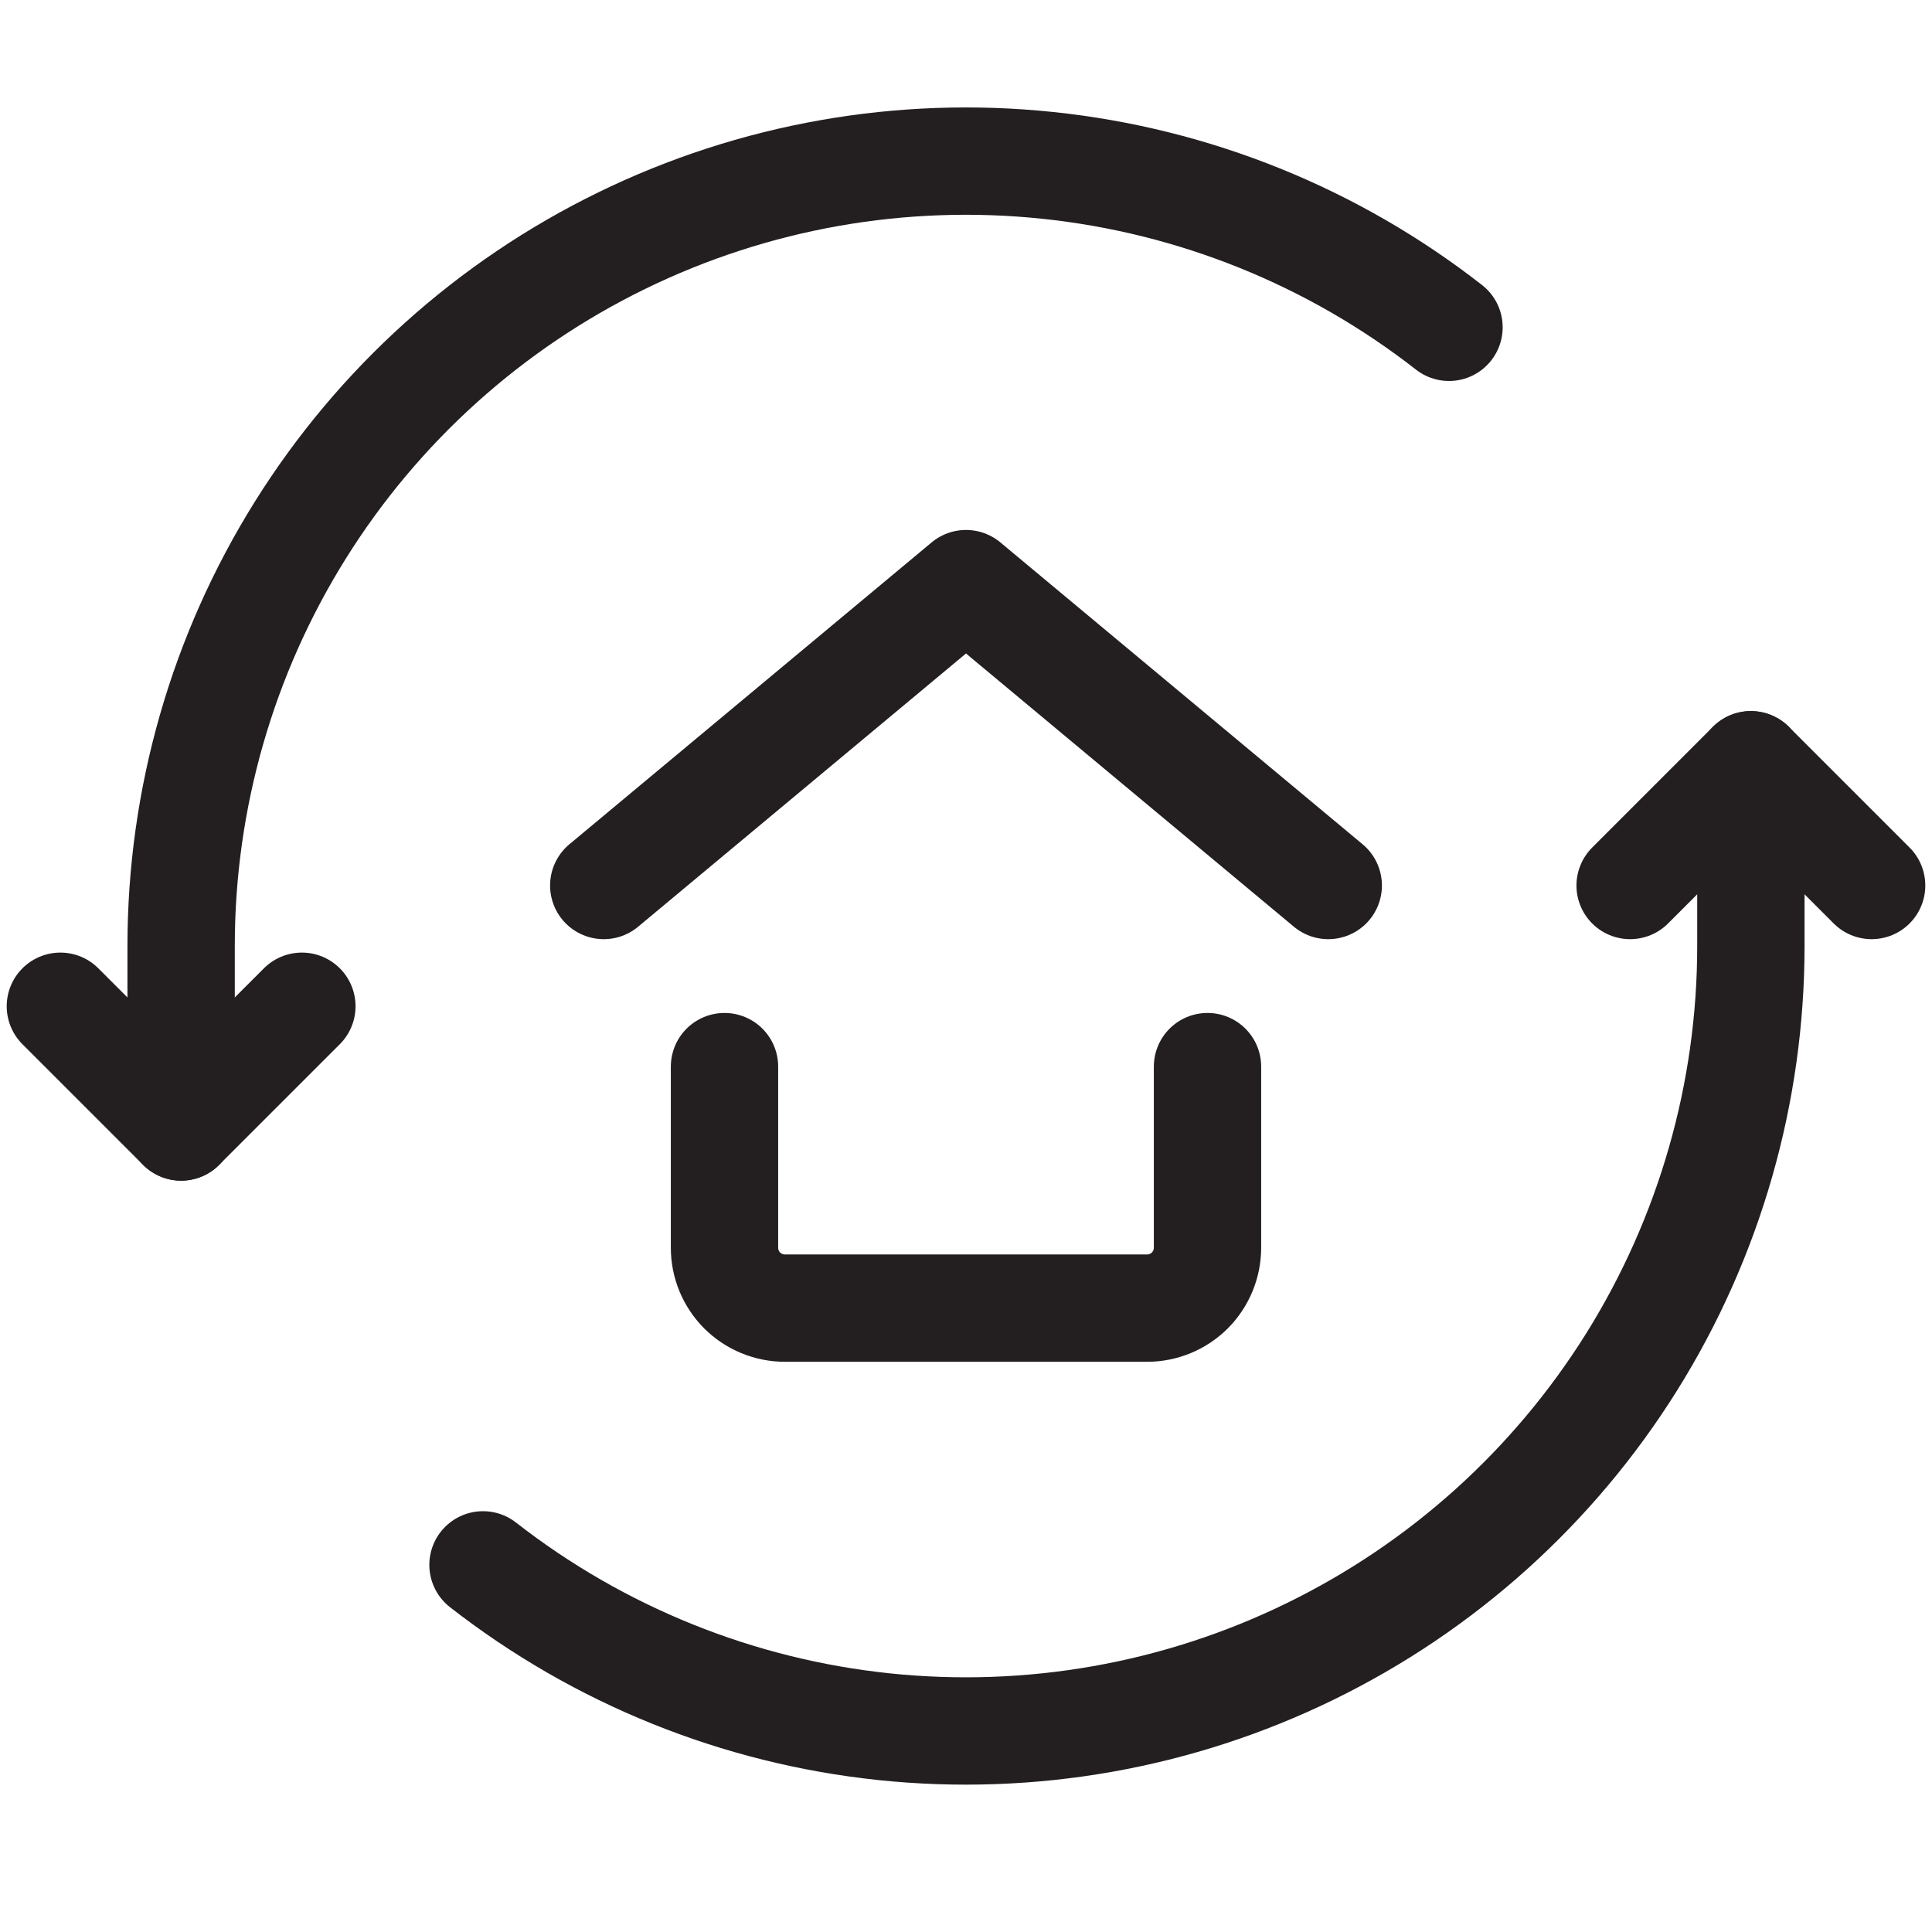
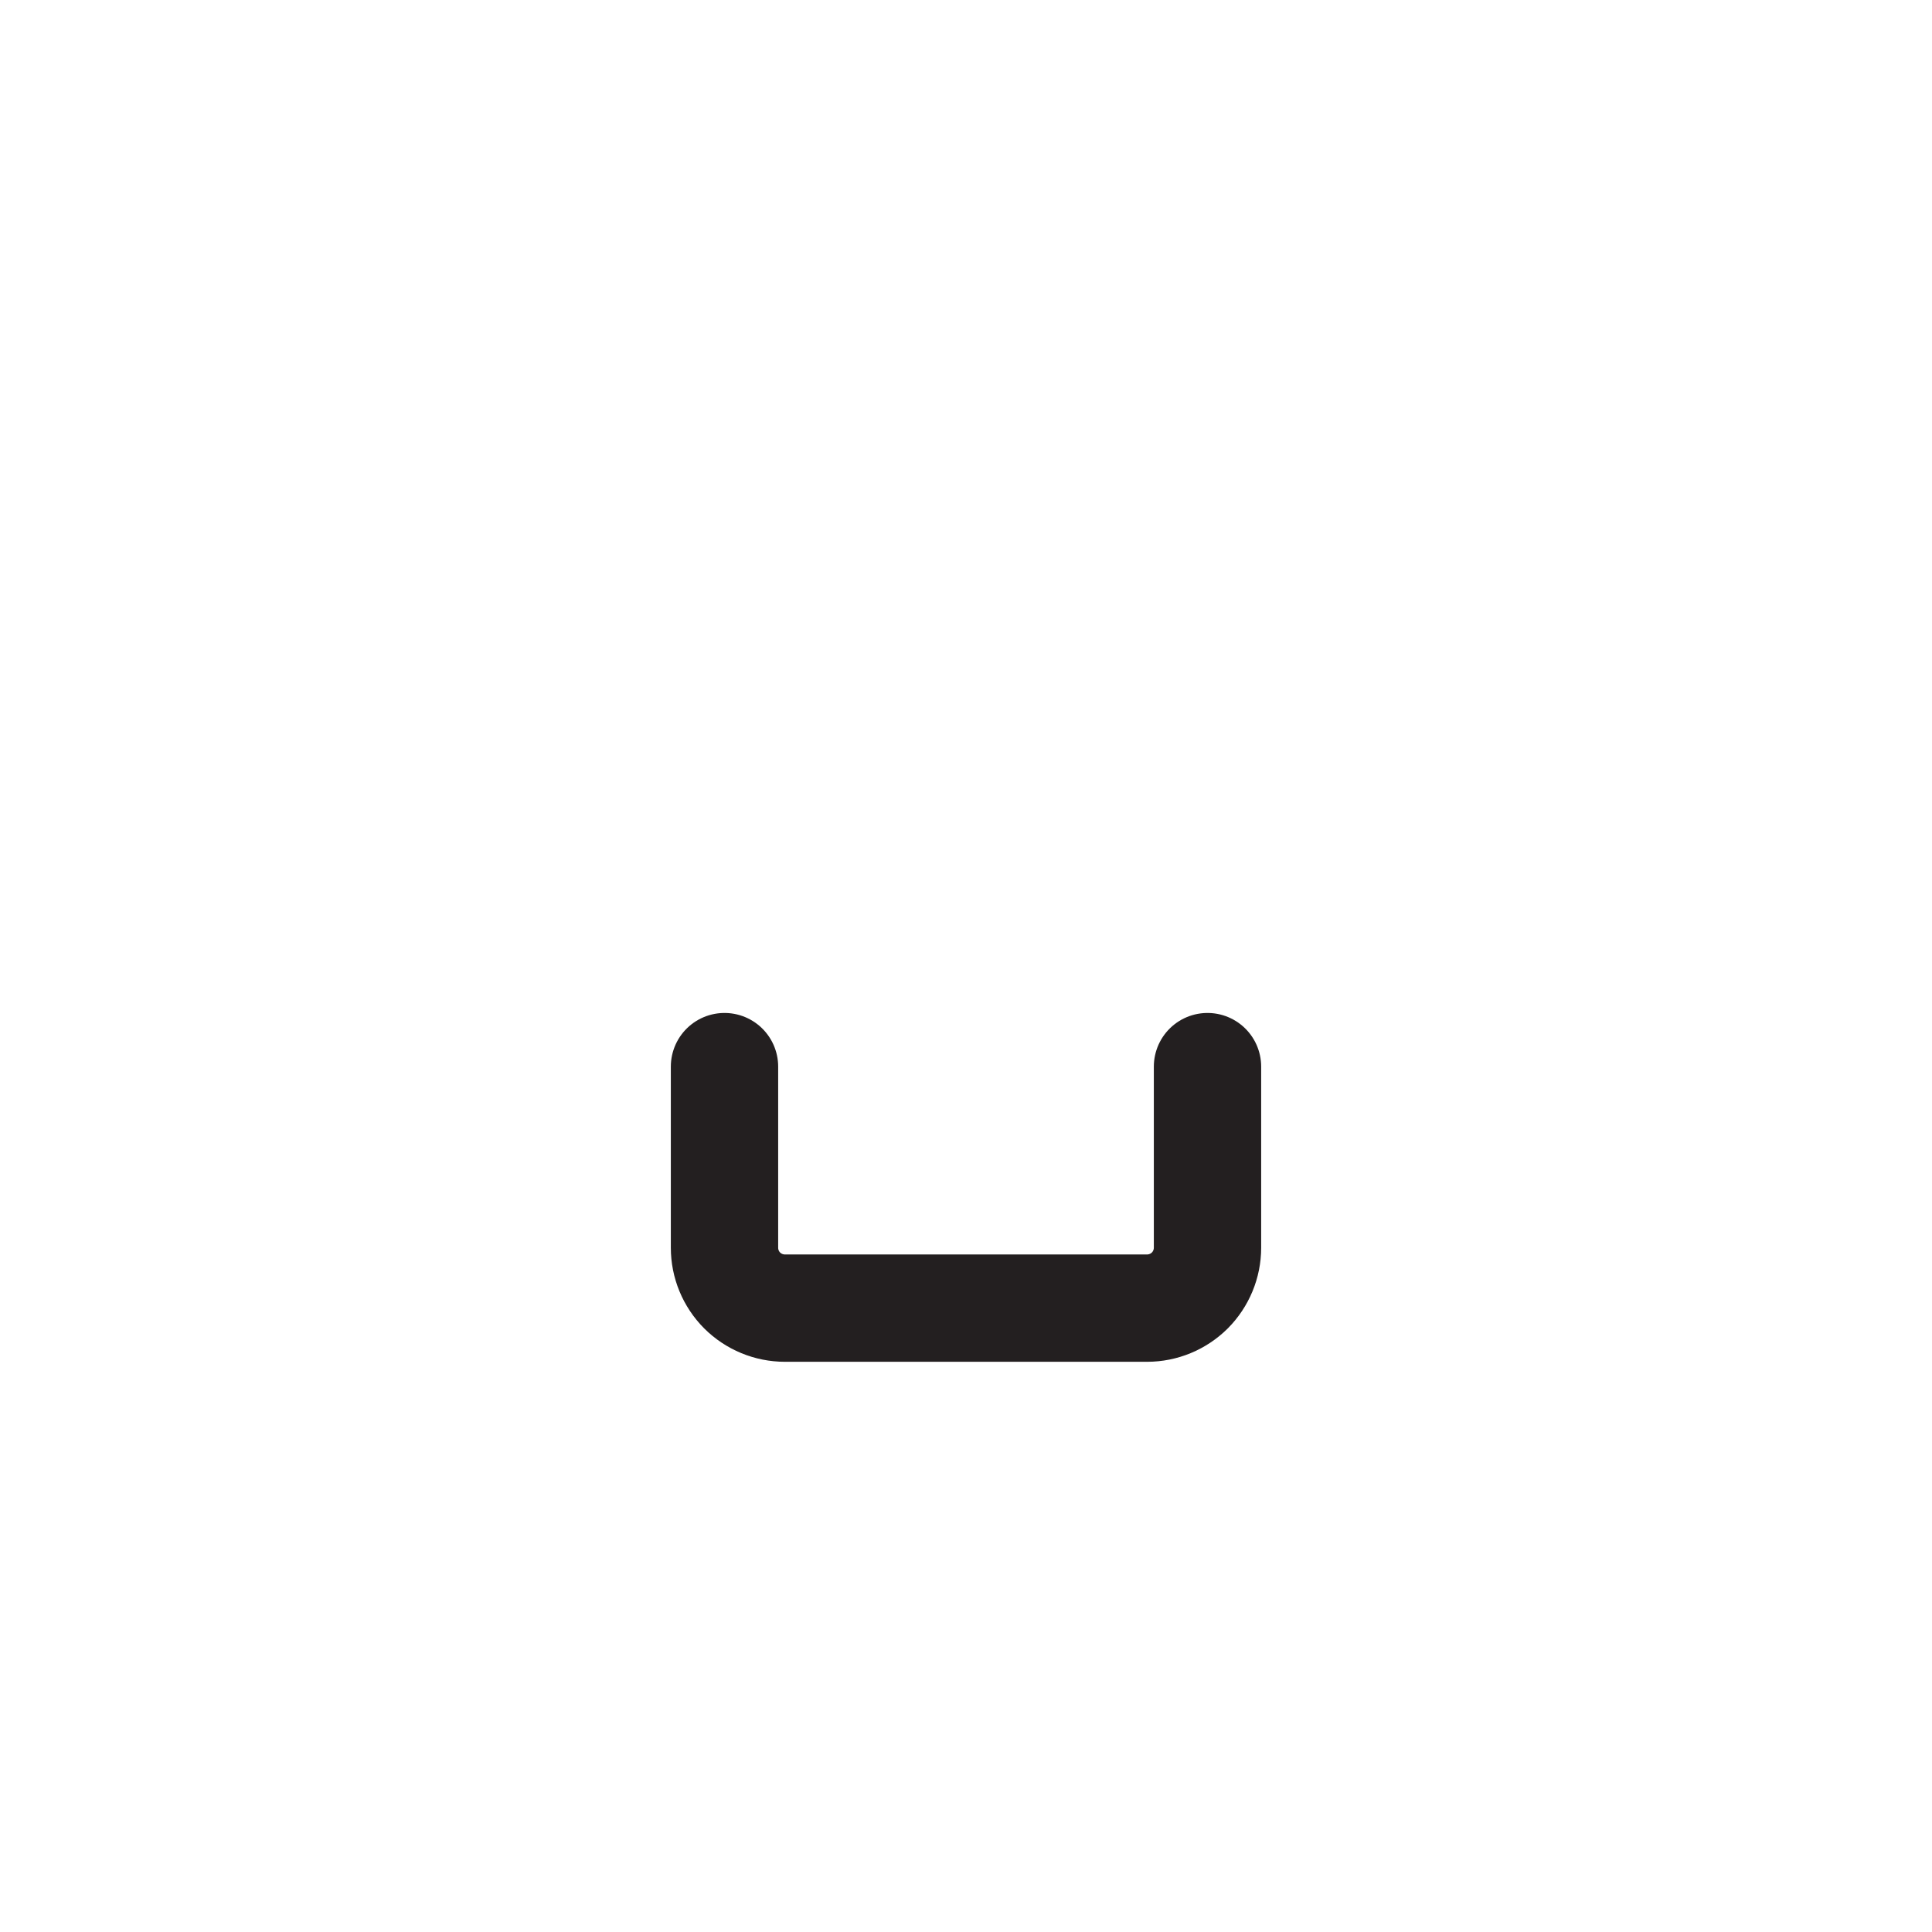
<svg xmlns="http://www.w3.org/2000/svg" width="36" height="36" viewBox="0 0 36 36" fill="none">
  <g id="Real Estate Update House Sync_36">
-     <path id="Vector" d="M27 6.099C24.84 4.413 22.25 3.367 19.525 3.082C16.8 2.796 14.05 3.281 11.587 4.483C9.125 5.684 7.049 7.553 5.597 9.877C4.145 12.2 3.375 14.885 3.375 17.625V21" stroke="#231F20" stroke-width="2" stroke-linecap="round" stroke-linejoin="round" />
-     <path id="Vector_2" d="M9 29.159C11.16 30.844 13.751 31.89 16.476 32.175C19.202 32.46 21.953 31.974 24.415 30.771C26.878 29.569 28.953 27.699 30.405 25.375C31.856 23.051 32.626 20.365 32.625 17.625V14.25" stroke="#231F20" stroke-width="2" stroke-linecap="round" stroke-linejoin="round" />
-     <path id="Vector_3" d="M1.125 18.75L3.375 21L5.625 18.75" stroke="#231F20" stroke-width="2" stroke-linecap="round" stroke-linejoin="round" />
-     <path id="Vector_4" d="M34.875 16.5L32.625 14.25L30.375 16.5" stroke="#231F20" stroke-width="2" stroke-linecap="round" stroke-linejoin="round" />
    <path id="Vector_5" d="M22.5 19.875V23.25C22.5 23.548 22.381 23.834 22.171 24.046C21.959 24.256 21.673 24.375 21.375 24.375H14.625C14.327 24.375 14.04 24.256 13.829 24.046C13.618 23.834 13.5 23.548 13.5 23.25V19.875" stroke="#231F20" stroke-width="2" stroke-linecap="round" stroke-linejoin="round" />
-     <path id="Vector_6" d="M11.25 16.5L18 10.875L24.75 16.5" stroke="#231F20" stroke-width="2" stroke-linecap="round" stroke-linejoin="round" />
  </g>
</svg>